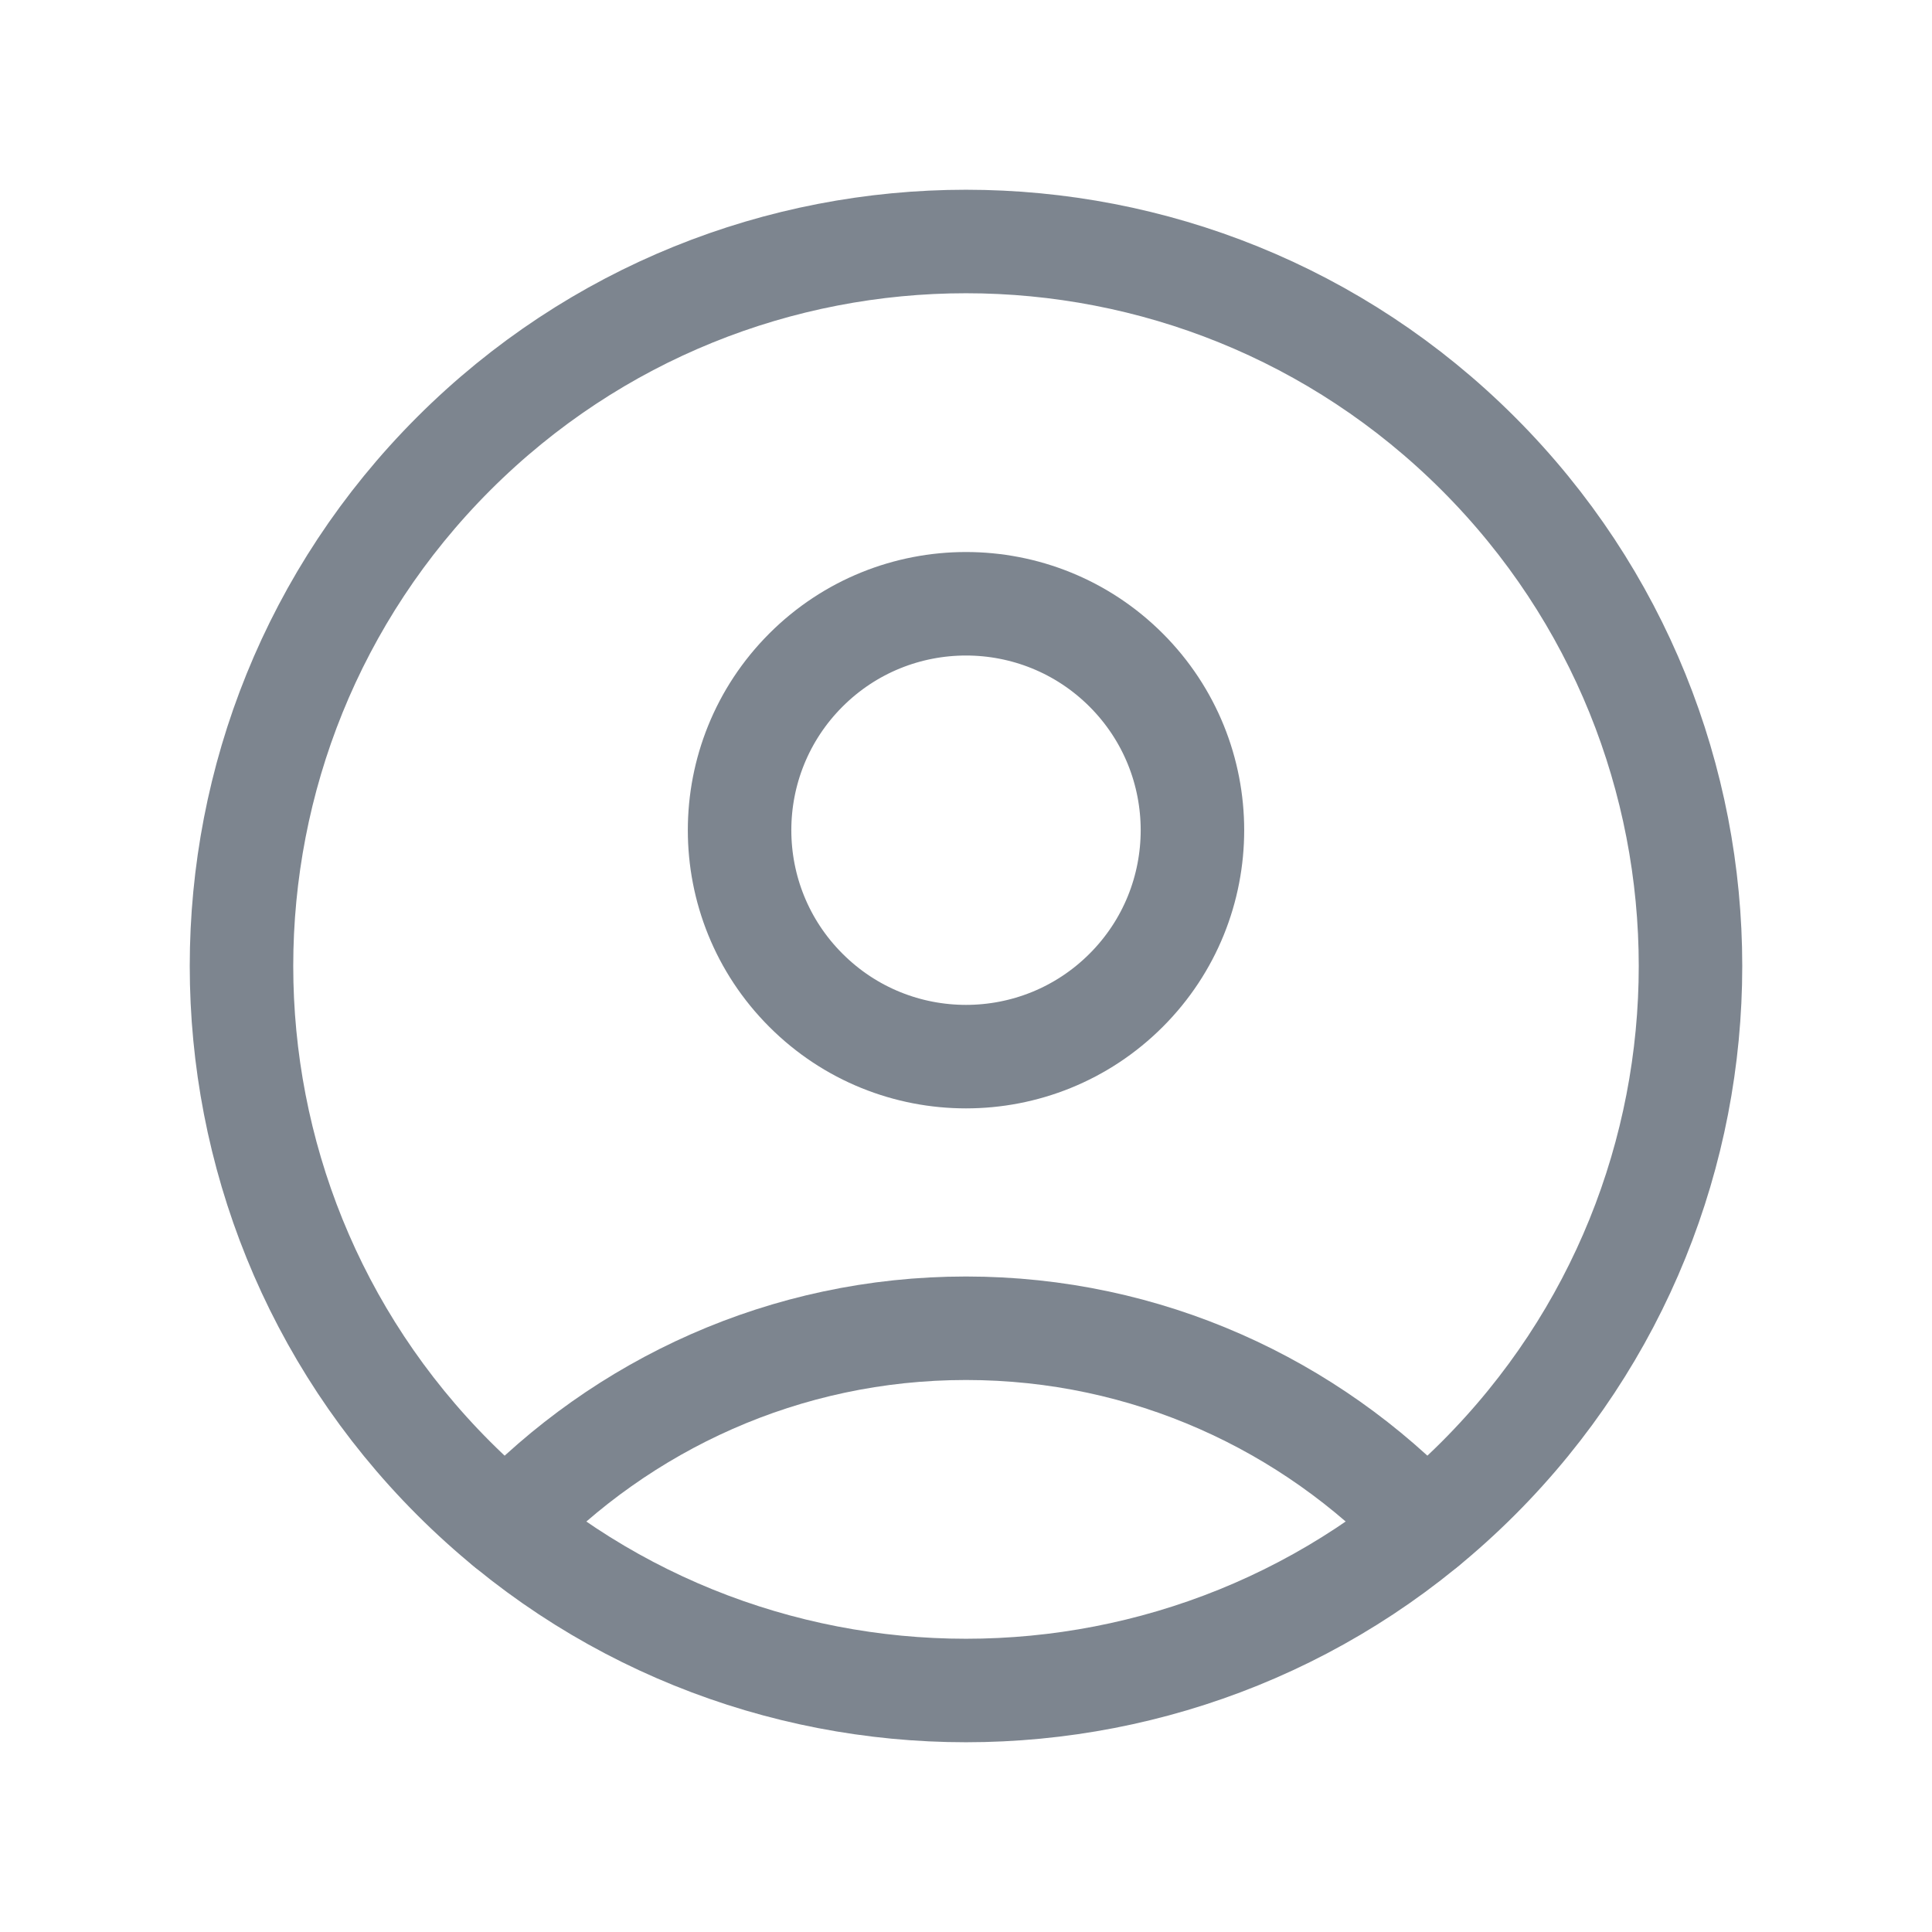
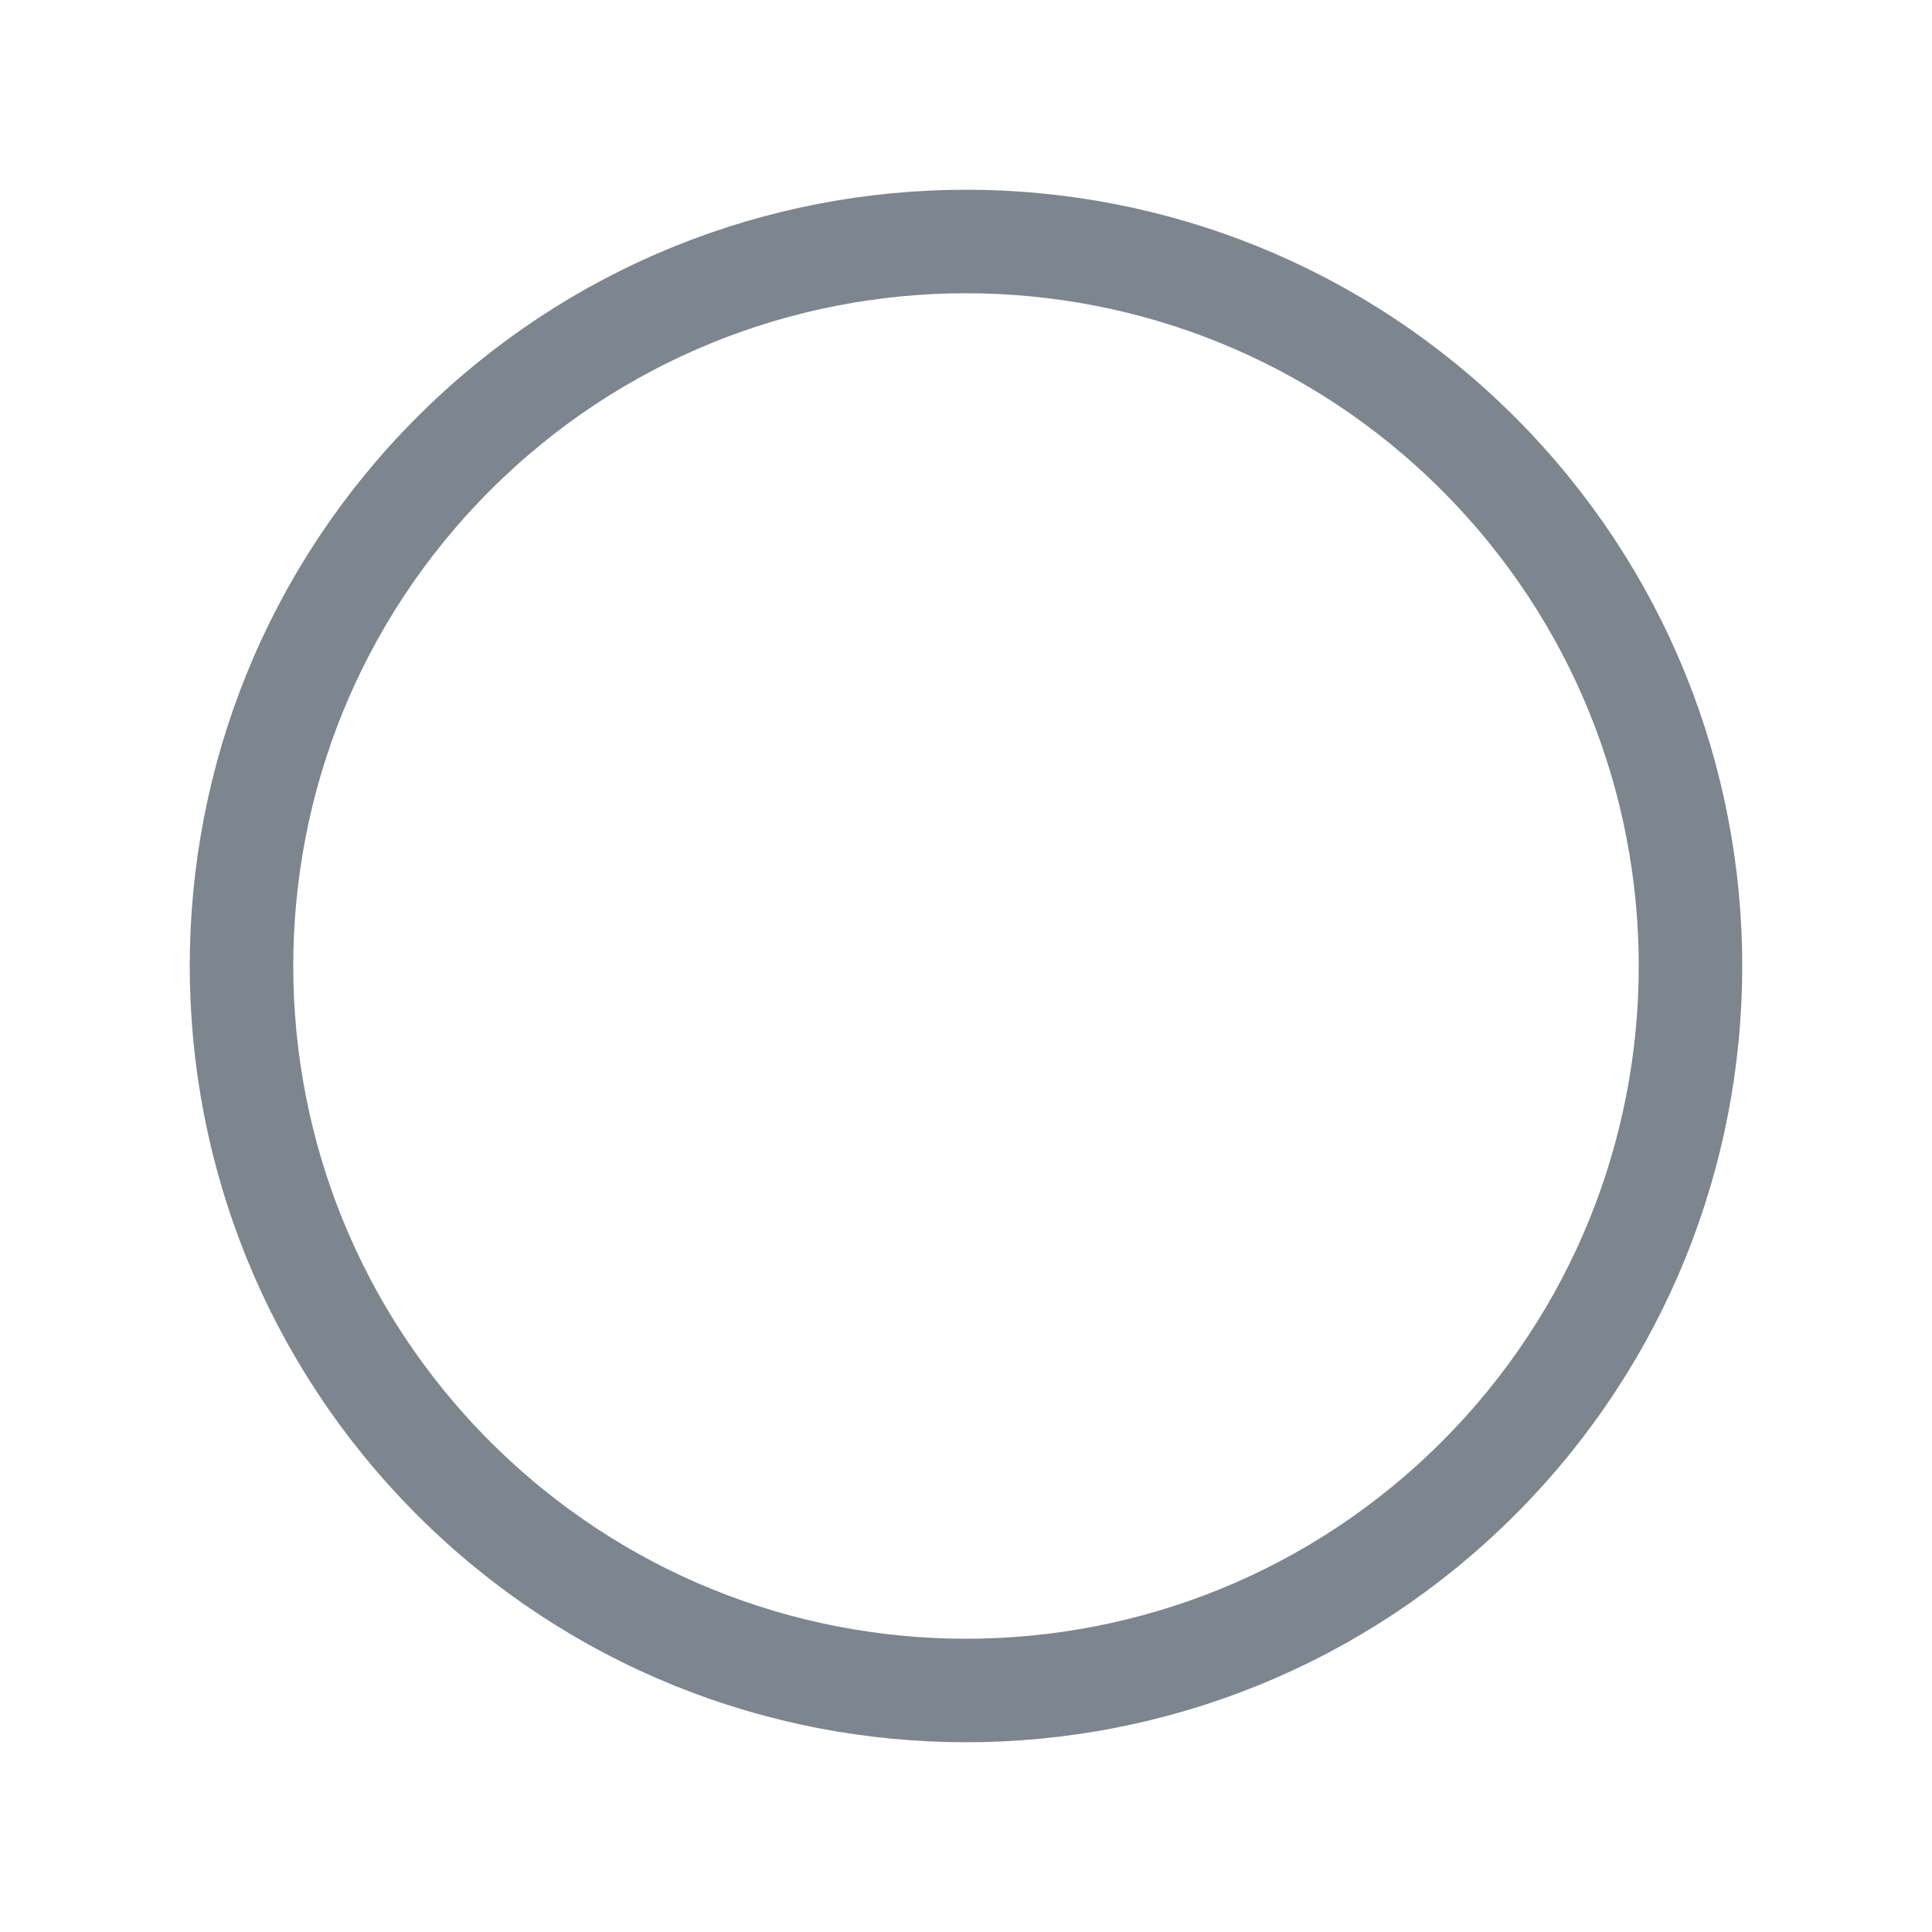
<svg xmlns="http://www.w3.org/2000/svg" width="28" height="28" viewBox="0 0 28 28" fill="none">
  <path d="M21.425 6.575C25.525 10.676 25.525 17.324 21.425 21.425C17.324 25.525 10.676 25.525 6.575 21.425C2.475 17.324 2.475 10.676 6.575 6.575C10.676 2.475 17.324 2.475 21.425 6.575" stroke="#7D858F" stroke-width="1.5" stroke-linecap="round" stroke-linejoin="round" />
-   <path d="M16.321 9.711C17.602 10.993 17.602 13.071 16.321 14.352C15.039 15.634 12.961 15.634 11.68 14.352C10.398 13.071 10.398 10.993 11.68 9.711C12.961 8.43 15.039 8.43 16.321 9.711" stroke="#7D858F" stroke-width="1.5" stroke-linecap="round" stroke-linejoin="round" />
-   <path d="M20.658 22.118C18.984 20.355 16.623 19.25 14 19.25C11.377 19.25 9.016 20.355 7.342 22.119" stroke="#7D858F" stroke-width="1.5" stroke-linecap="round" stroke-linejoin="round" />
</svg>